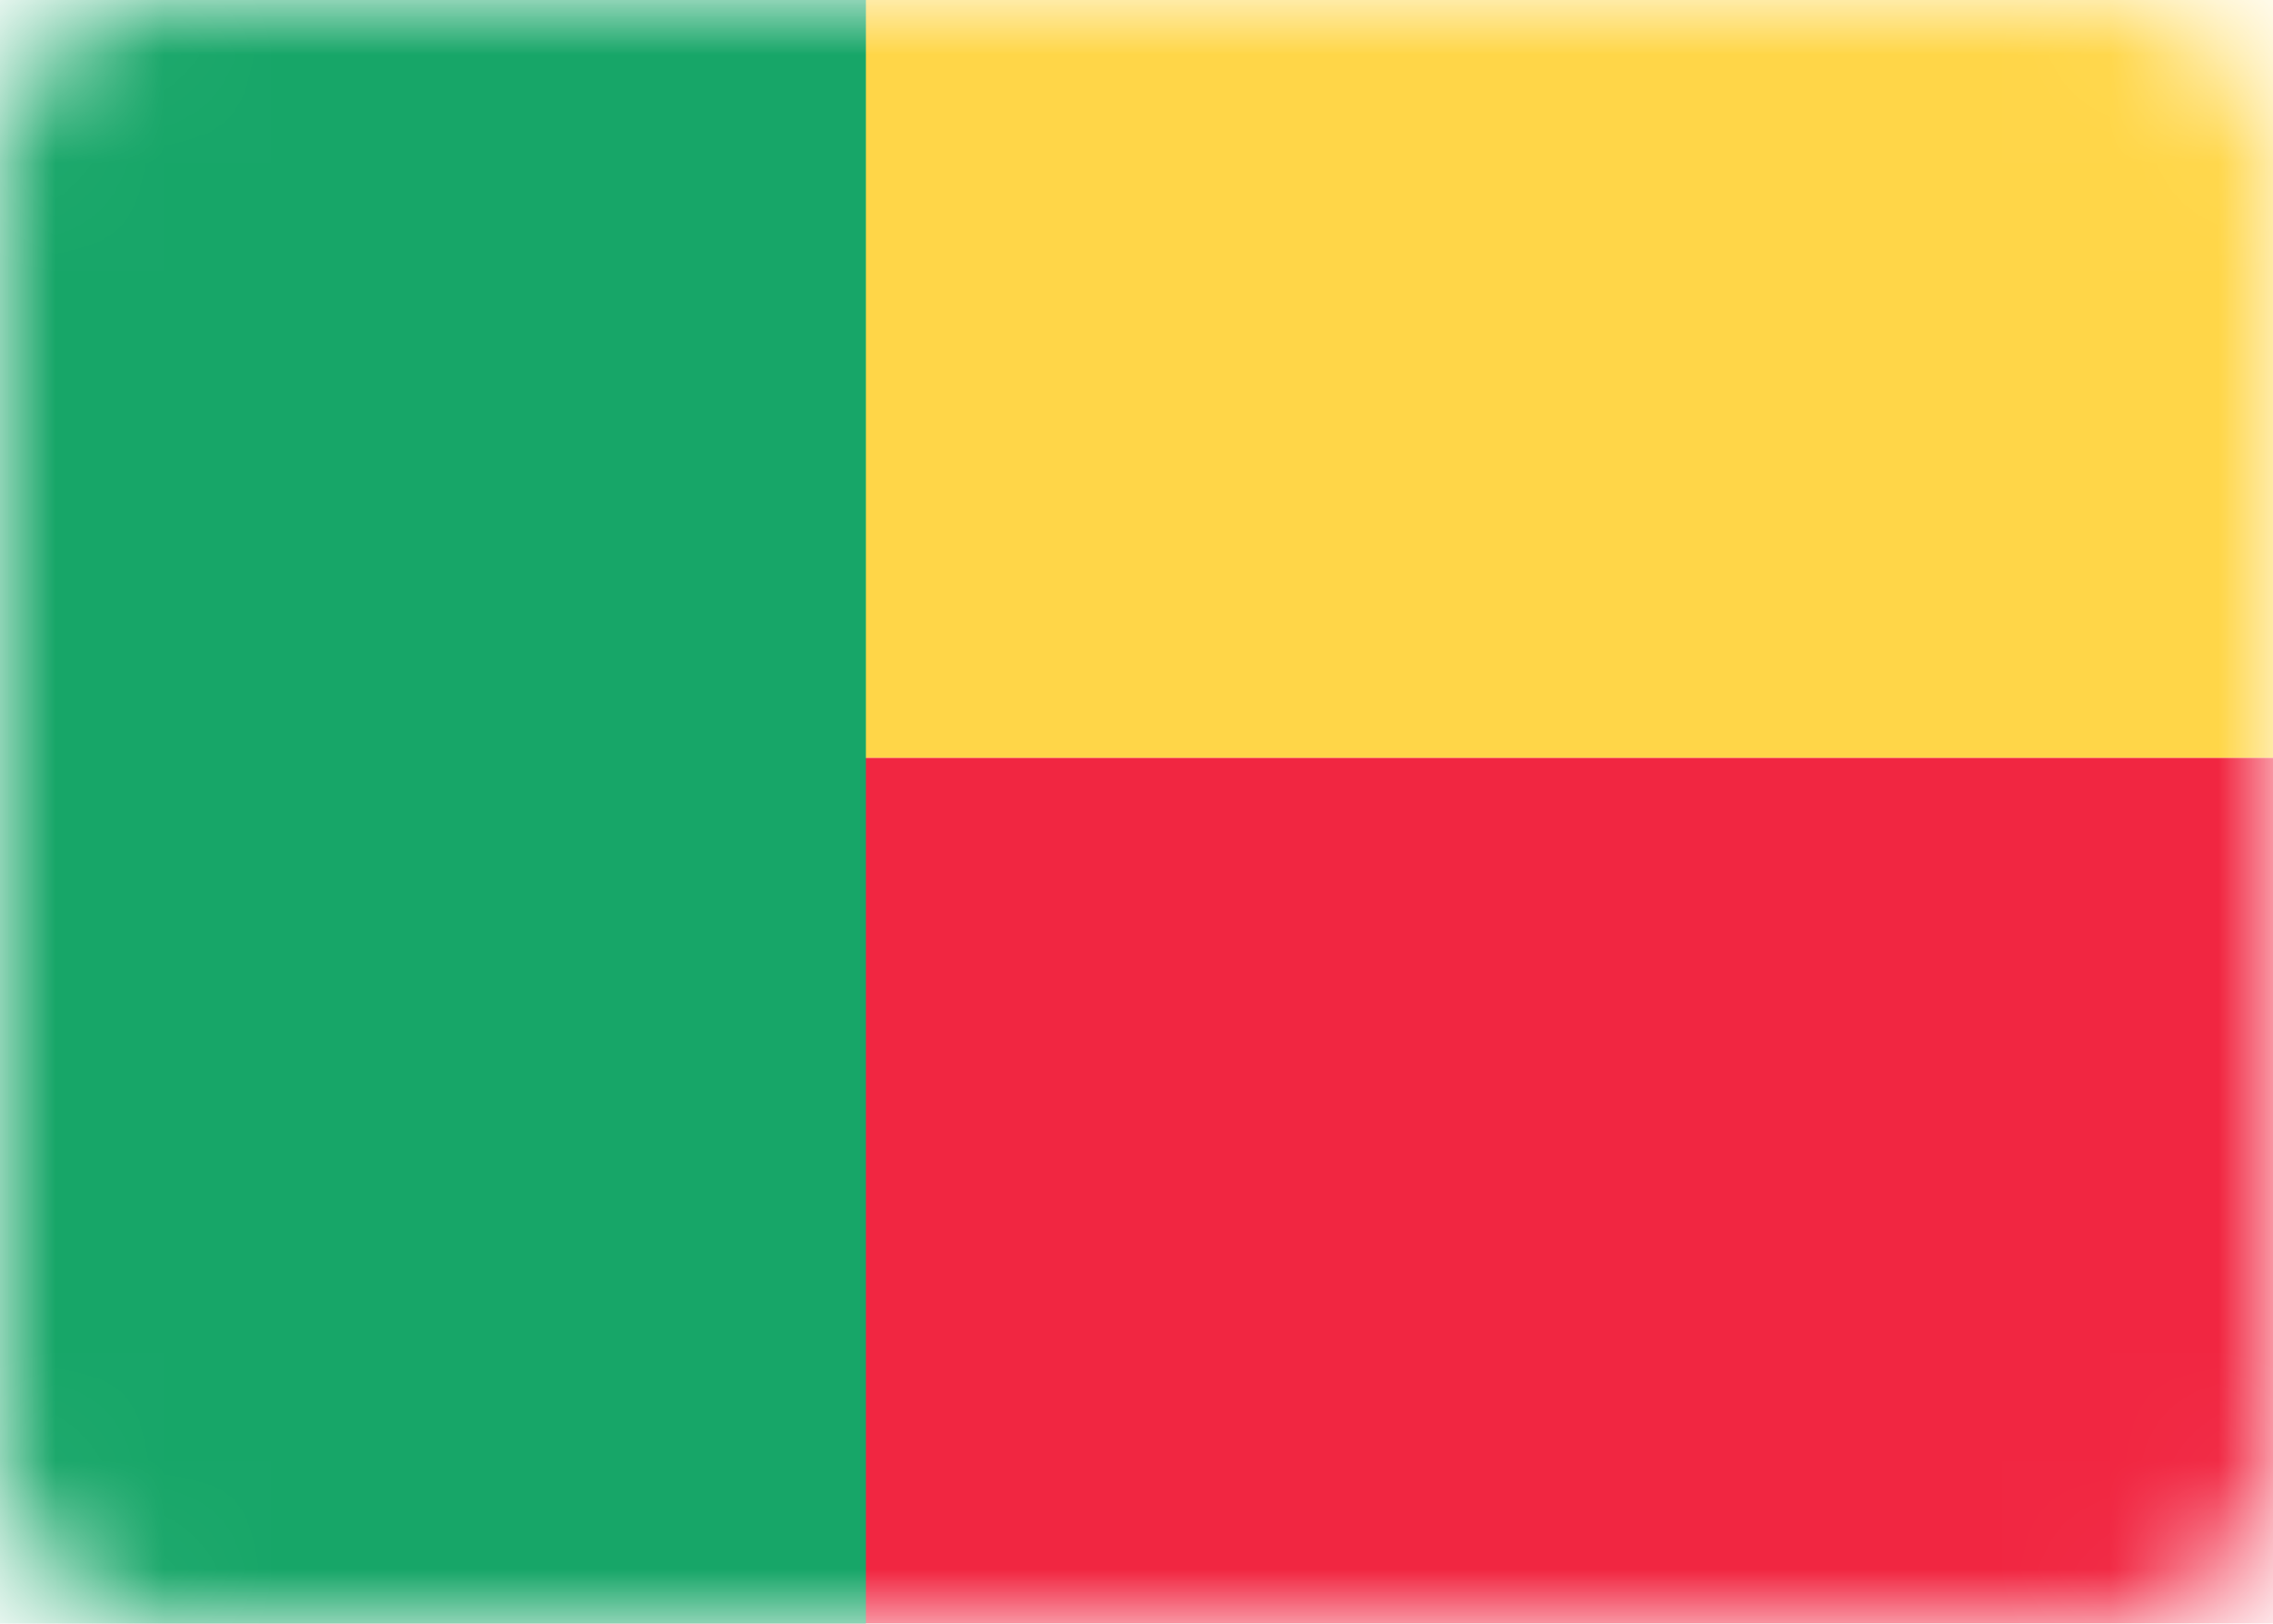
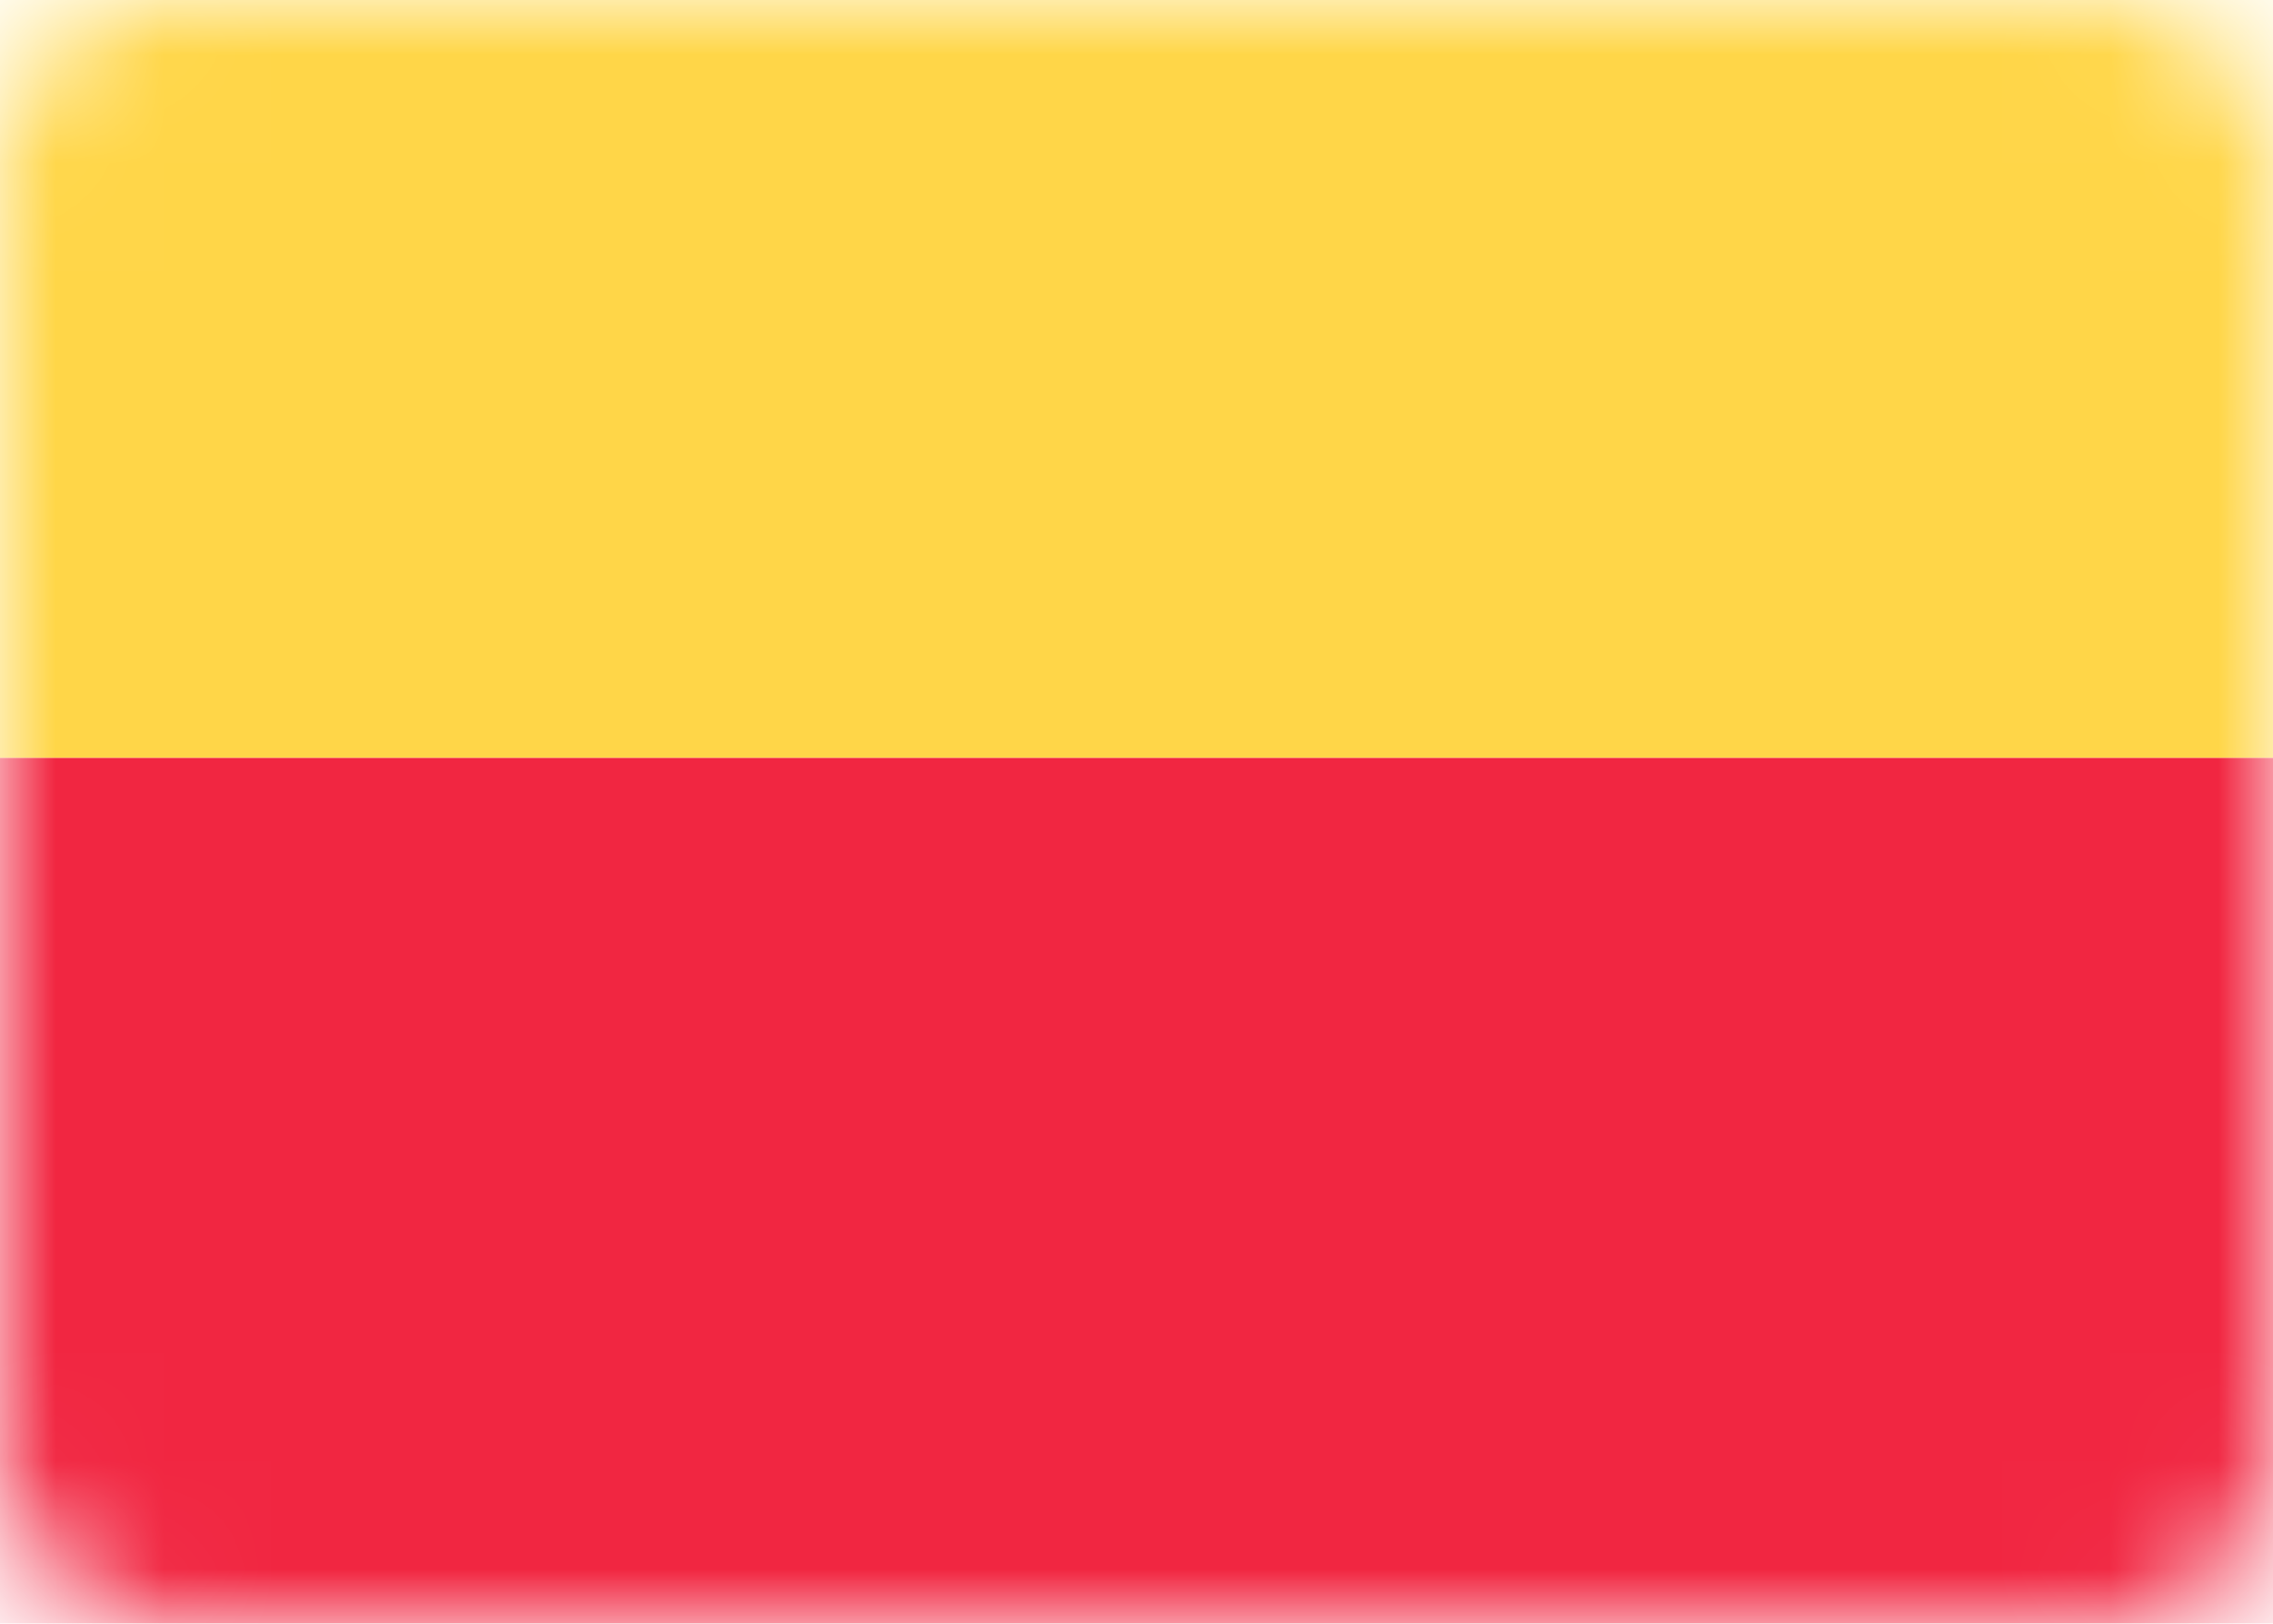
<svg xmlns="http://www.w3.org/2000/svg" width="21" height="15" viewBox="0 0 21 15" fill="none">
-   <rect width="21" height="15" rx="1.5" fill="white" />
  <mask id="mask0_5_8704" style="mask-type:luminance" maskUnits="userSpaceOnUse" x="0" y="0" width="21" height="15">
    <rect width="21" height="15" rx="1.5" fill="white" />
  </mask>
  <g mask="url(#mask0_5_8704)">
    <g filter="url(#filter0_d_5_8704)">
      <path fill-rule="evenodd" clip-rule="evenodd" d="M0 15H21V7H0V15Z" fill="#F12641" />
    </g>
    <g filter="url(#filter1_d_5_8704)">
-       <path fill-rule="evenodd" clip-rule="evenodd" d="M0 7H21V0H0V7Z" fill="#FFD648" />
+       <path fill-rule="evenodd" clip-rule="evenodd" d="M0 7H21V0H0Z" fill="#FFD648" />
    </g>
-     <path fill-rule="evenodd" clip-rule="evenodd" d="M0 15H8V0H0V15Z" fill="#17A668" />
  </g>
  <defs>
    <filter id="filter0_d_5_8704" x="0" y="7" width="21" height="8" filterUnits="userSpaceOnUse" color-interpolation-filters="sRGB">
      <feFlood flood-opacity="0" result="BackgroundImageFix" />
      <feColorMatrix in="SourceAlpha" type="matrix" values="0 0 0 0 0 0 0 0 0 0 0 0 0 0 0 0 0 0 127 0" result="hardAlpha" />
      <feOffset />
      <feColorMatrix type="matrix" values="0 0 0 0 0 0 0 0 0 0 0 0 0 0 0 0 0 0 0.06 0" />
      <feBlend mode="normal" in2="BackgroundImageFix" result="effect1_dropShadow_5_8704" />
      <feBlend mode="normal" in="SourceGraphic" in2="effect1_dropShadow_5_8704" result="shape" />
    </filter>
    <filter id="filter1_d_5_8704" x="0" y="0" width="21" height="7" filterUnits="userSpaceOnUse" color-interpolation-filters="sRGB">
      <feFlood flood-opacity="0" result="BackgroundImageFix" />
      <feColorMatrix in="SourceAlpha" type="matrix" values="0 0 0 0 0 0 0 0 0 0 0 0 0 0 0 0 0 0 127 0" result="hardAlpha" />
      <feOffset />
      <feColorMatrix type="matrix" values="0 0 0 0 0 0 0 0 0 0 0 0 0 0 0 0 0 0 0.06 0" />
      <feBlend mode="normal" in2="BackgroundImageFix" result="effect1_dropShadow_5_8704" />
      <feBlend mode="normal" in="SourceGraphic" in2="effect1_dropShadow_5_8704" result="shape" />
    </filter>
  </defs>
</svg>